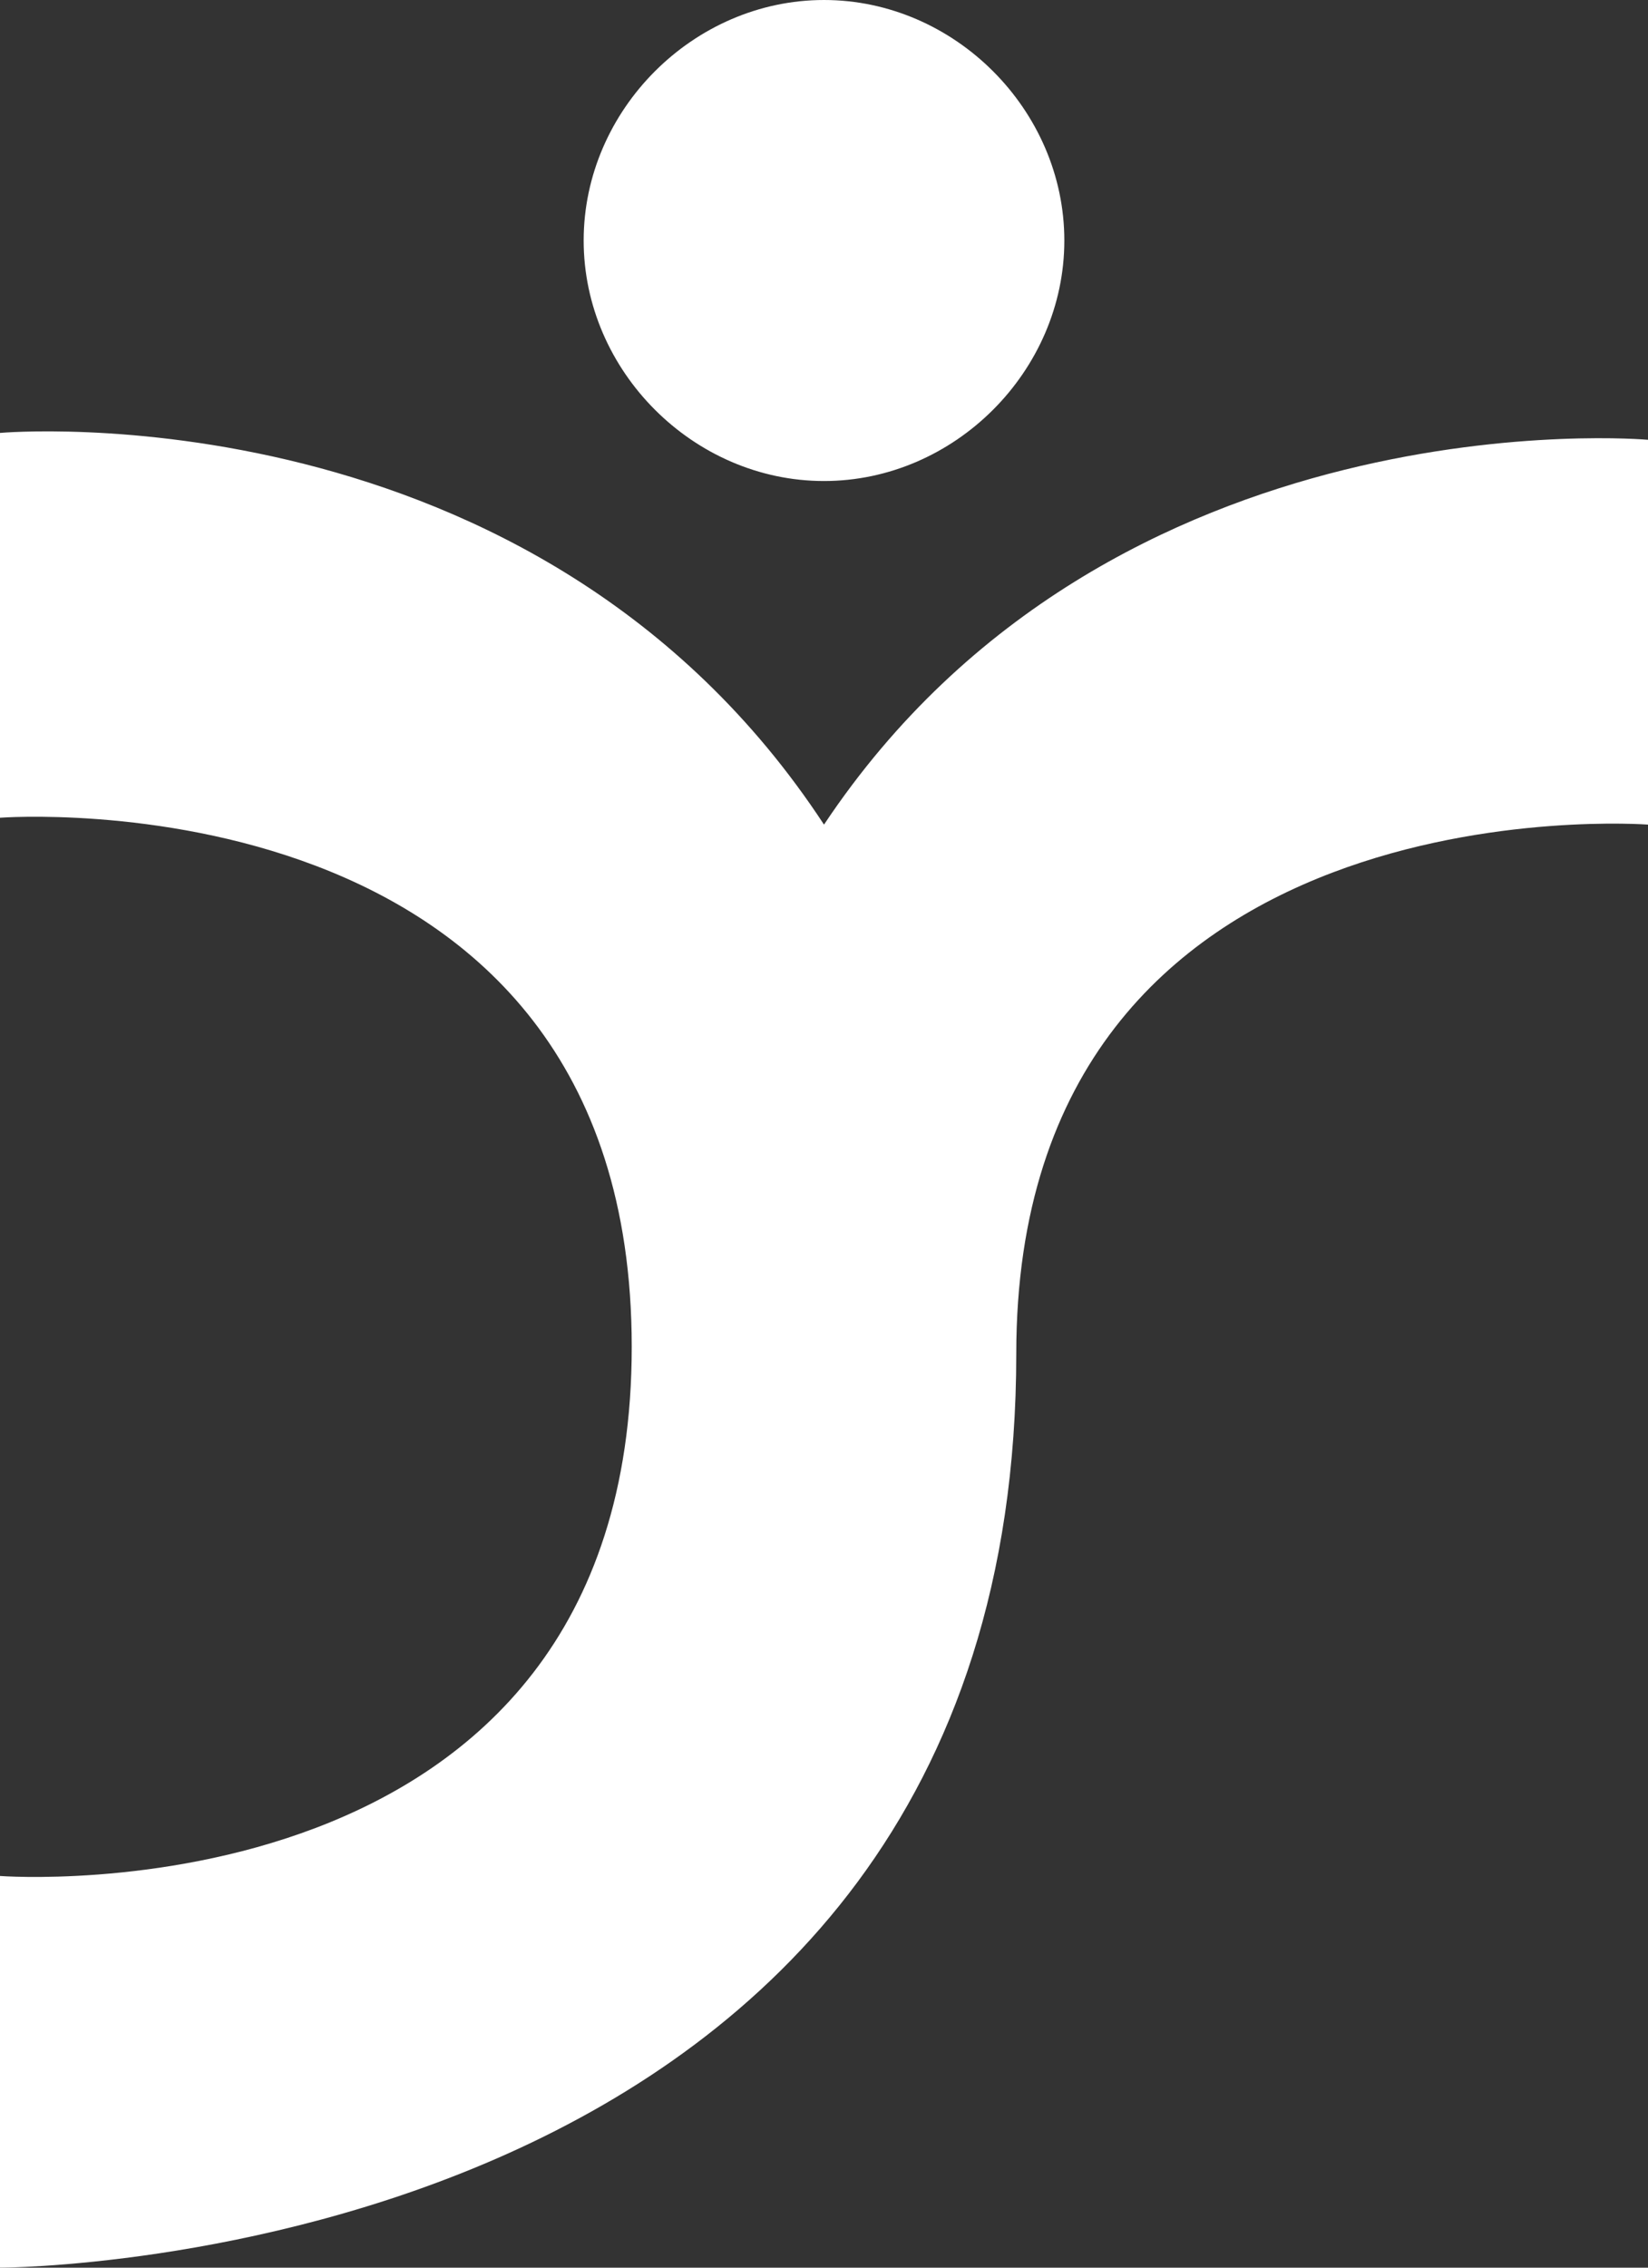
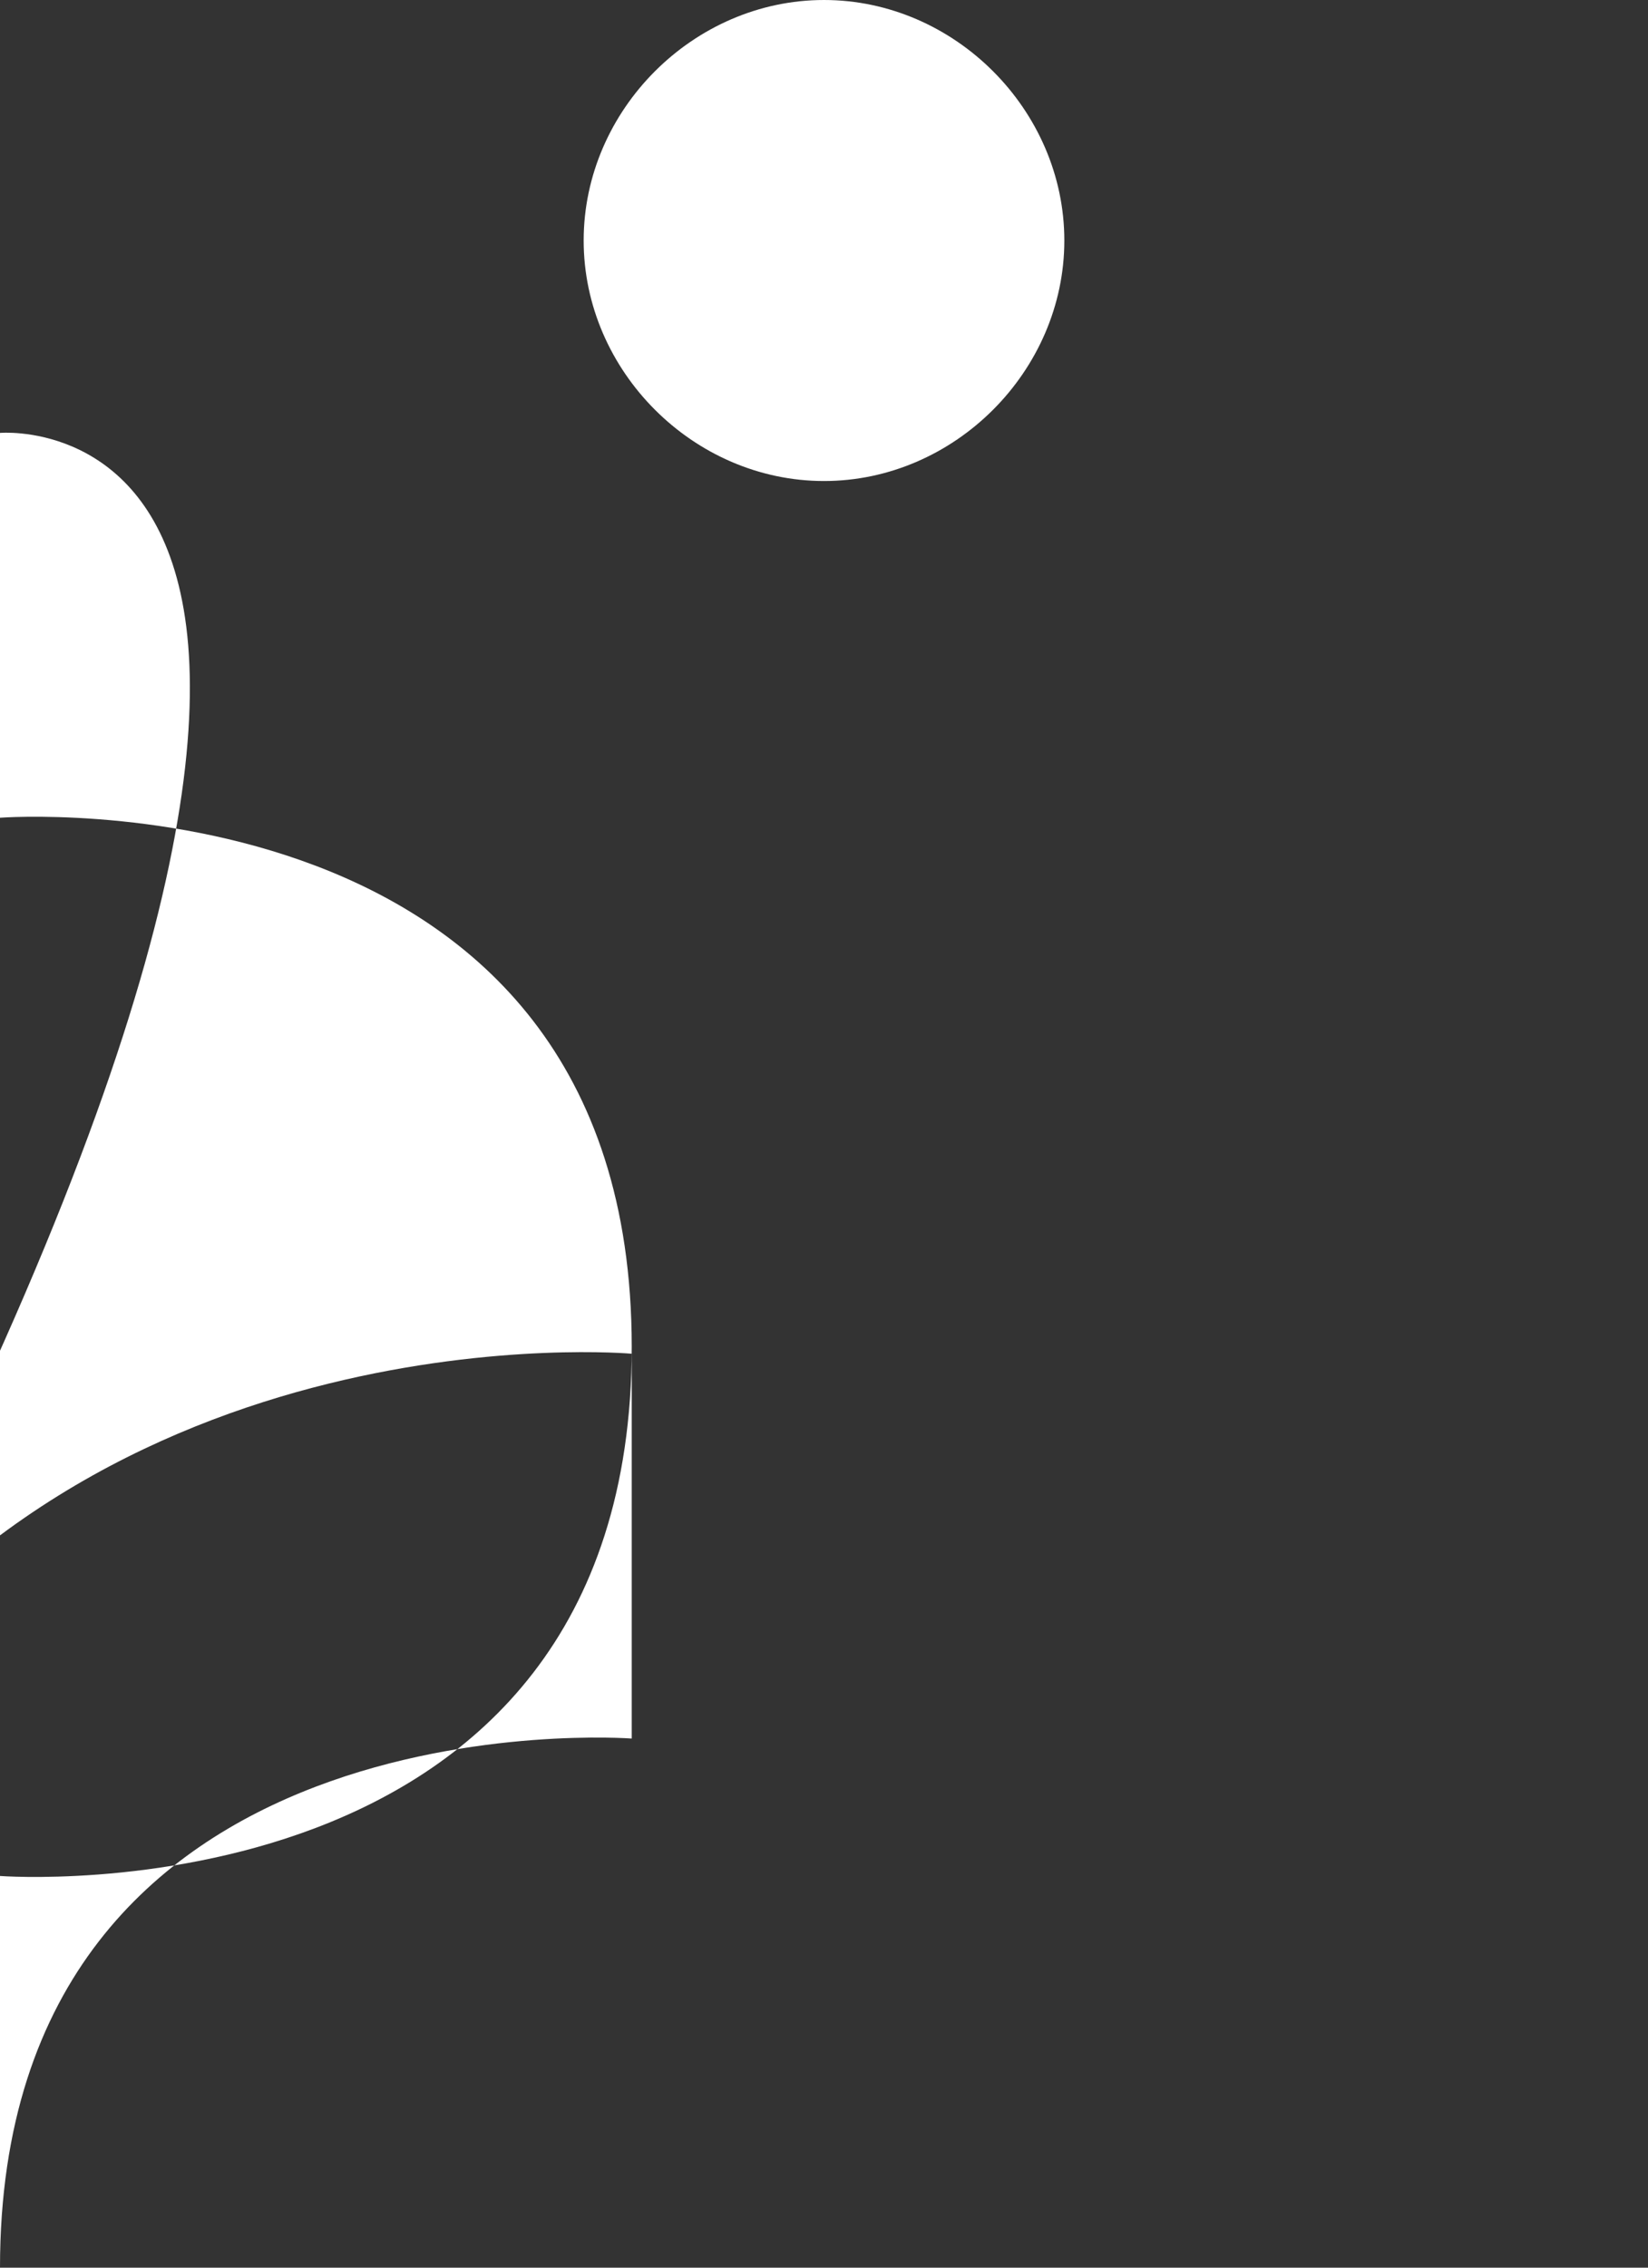
<svg xmlns="http://www.w3.org/2000/svg" version="1.1" id="Calque_1" x="0px" y="0px" viewBox="0 0 24 33" style="enable-background:new 0 0 24 33;" xml:space="preserve">
  <rect x="0" y="0" width="24" height="33" fill="#333333" stroke="none" />
  <style type="text/css">
	.st0{fill:#FFFFFF;}
</style>
  <title>Combined Shape</title>
  <desc>Created with Sketch.</desc>
  <g id="Moblie-Membre">
    <g id="Burger-Menu-V2---Open-and-Expanded-Copy" transform="translate(-176, -21)">
-       <path id="Combined-Shape" class="st0" d="M176,27.3v5.6c0,0,9.2-0.7,9.2,7.7s-9.2,7.7-9.2,7.7V54c0,0,14.8,0,14.8-13.3    c0-8.4,9.2-7.7,9.2-7.7v-5.6c0,0-7.8-0.7-12,5.6C183.8,26.6,176,27.3,176,27.3z M188,28c1.9,0,3.5-1.6,3.5-3.5S189.9,21,188,21    s-3.5,1.6-3.5,3.5S186.1,28,188,28z" />
+       <path id="Combined-Shape" class="st0" d="M176,27.3v5.6c0,0,9.2-0.7,9.2,7.7s-9.2,7.7-9.2,7.7V54c0-8.4,9.2-7.7,9.2-7.7v-5.6c0,0-7.8-0.7-12,5.6C183.8,26.6,176,27.3,176,27.3z M188,28c1.9,0,3.5-1.6,3.5-3.5S189.9,21,188,21    s-3.5,1.6-3.5,3.5S186.1,28,188,28z" />
    </g>
  </g>
</svg>